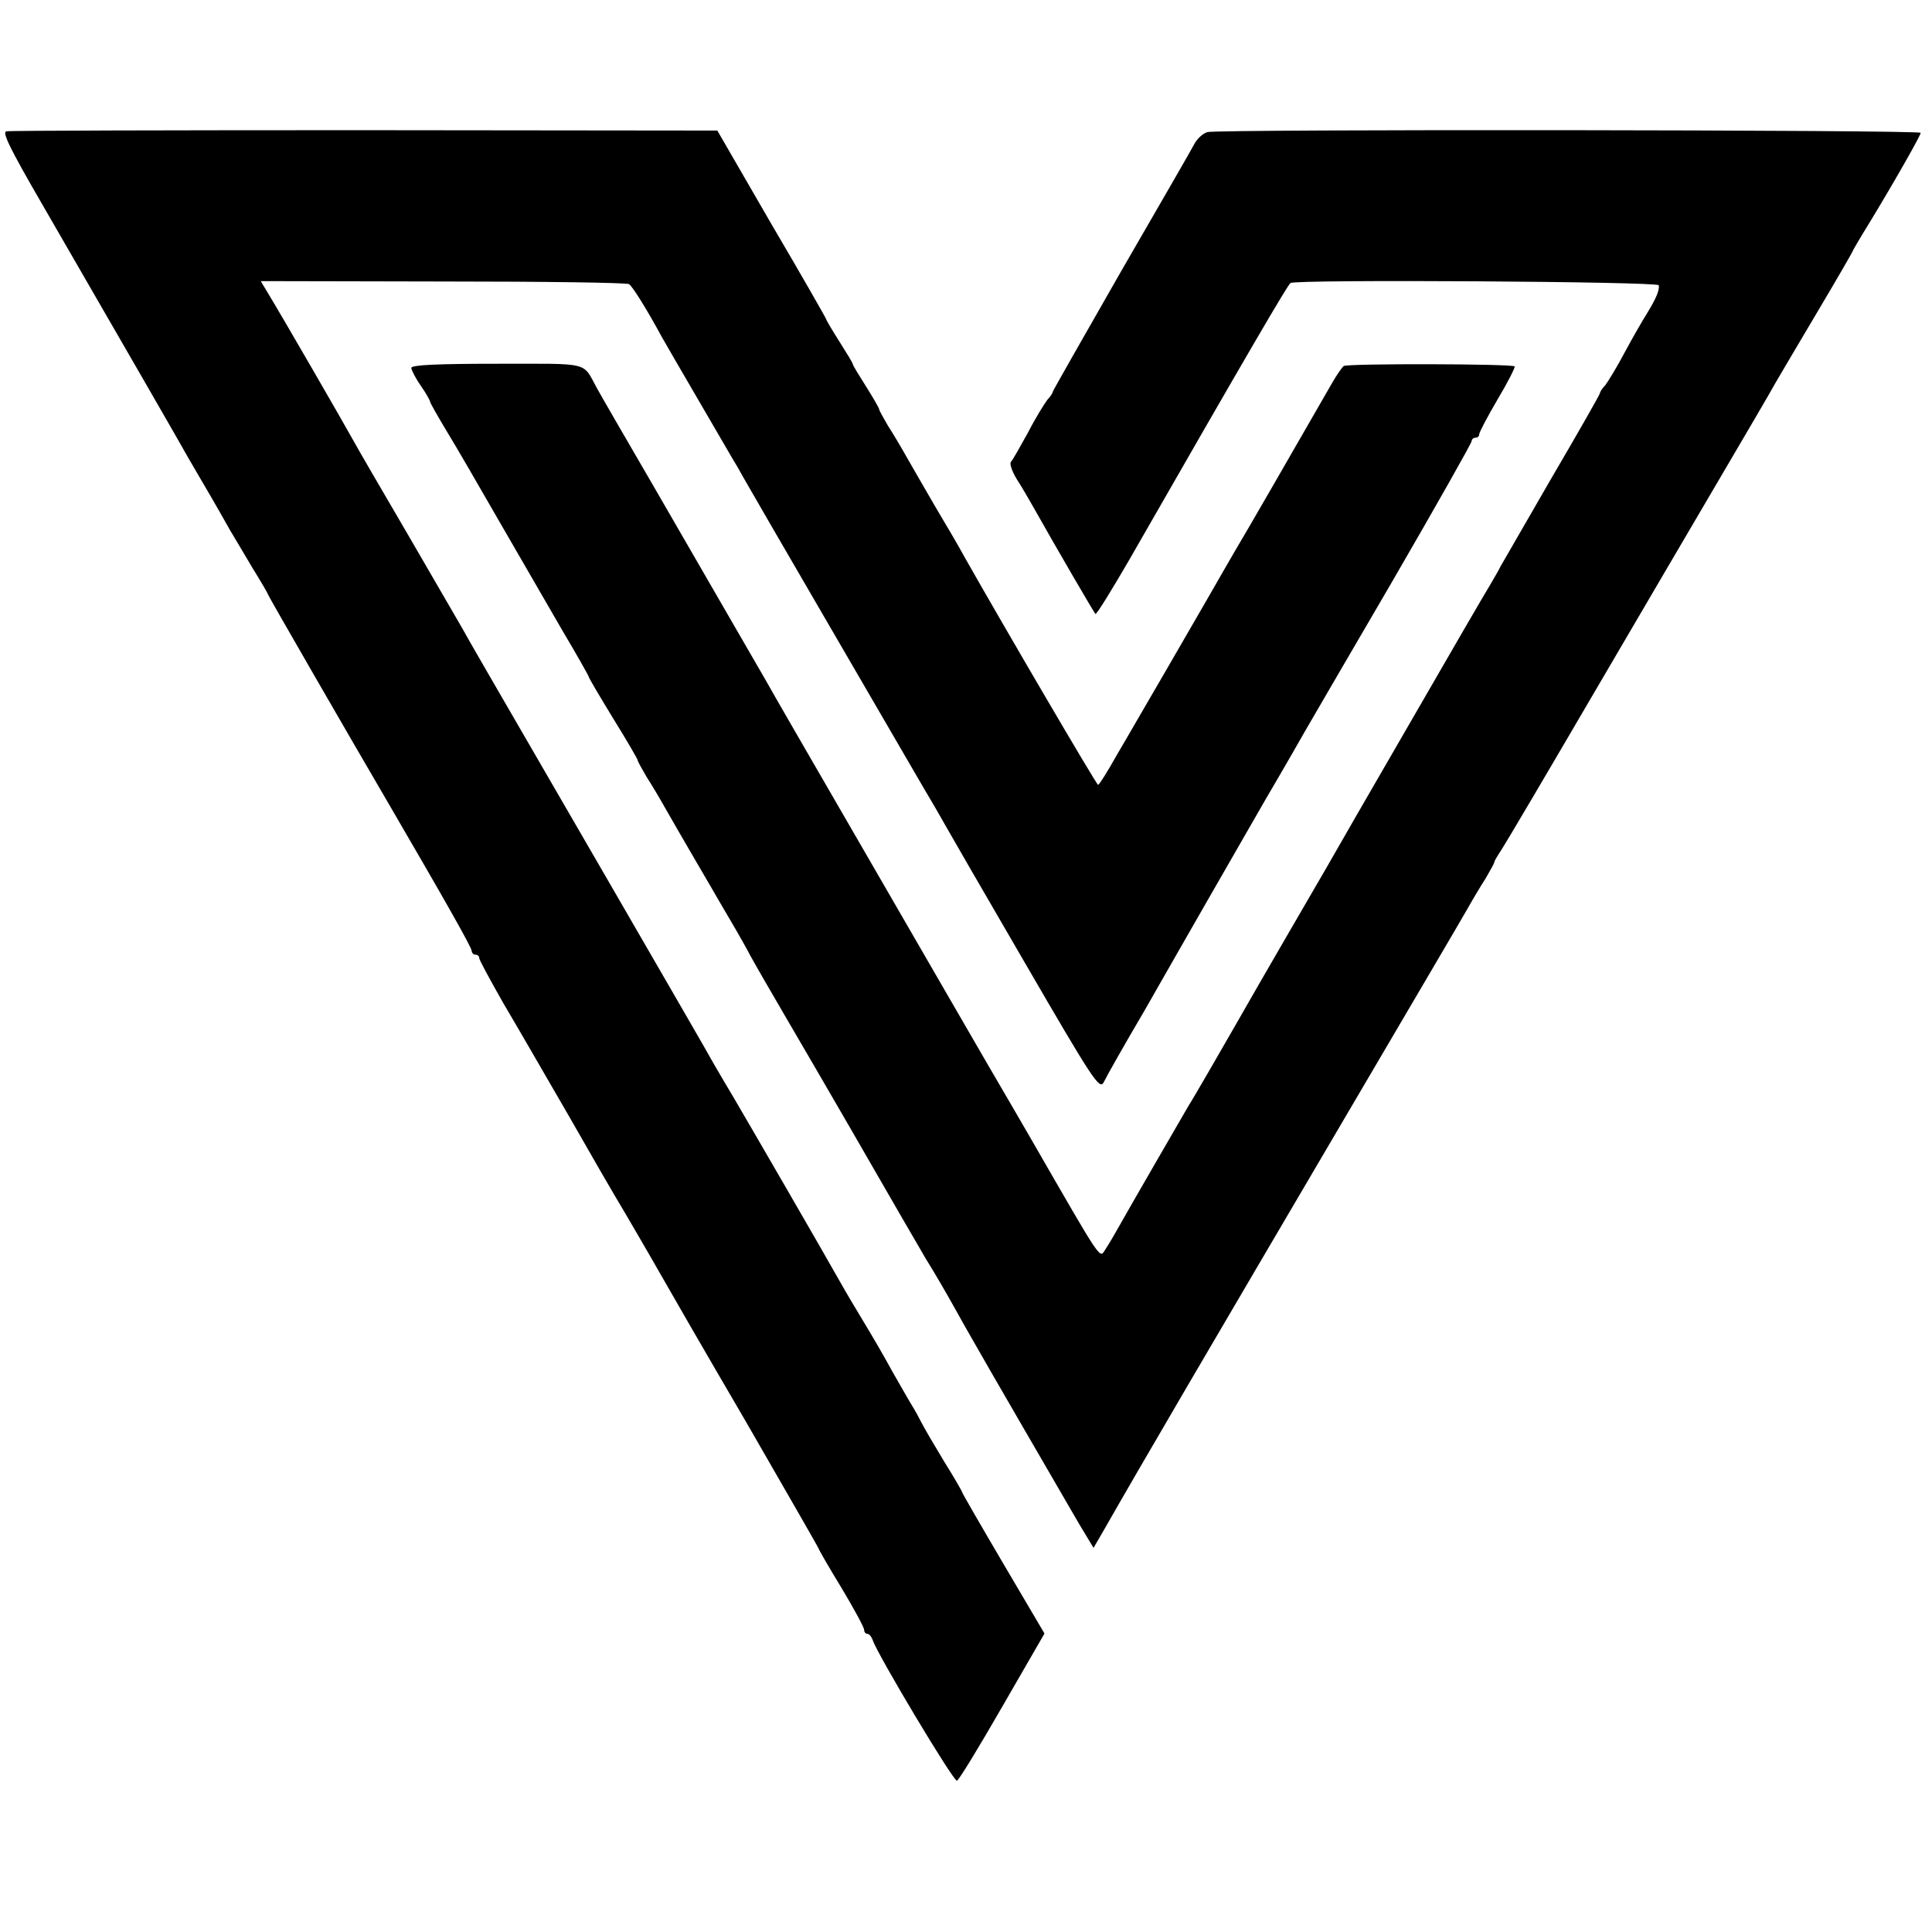
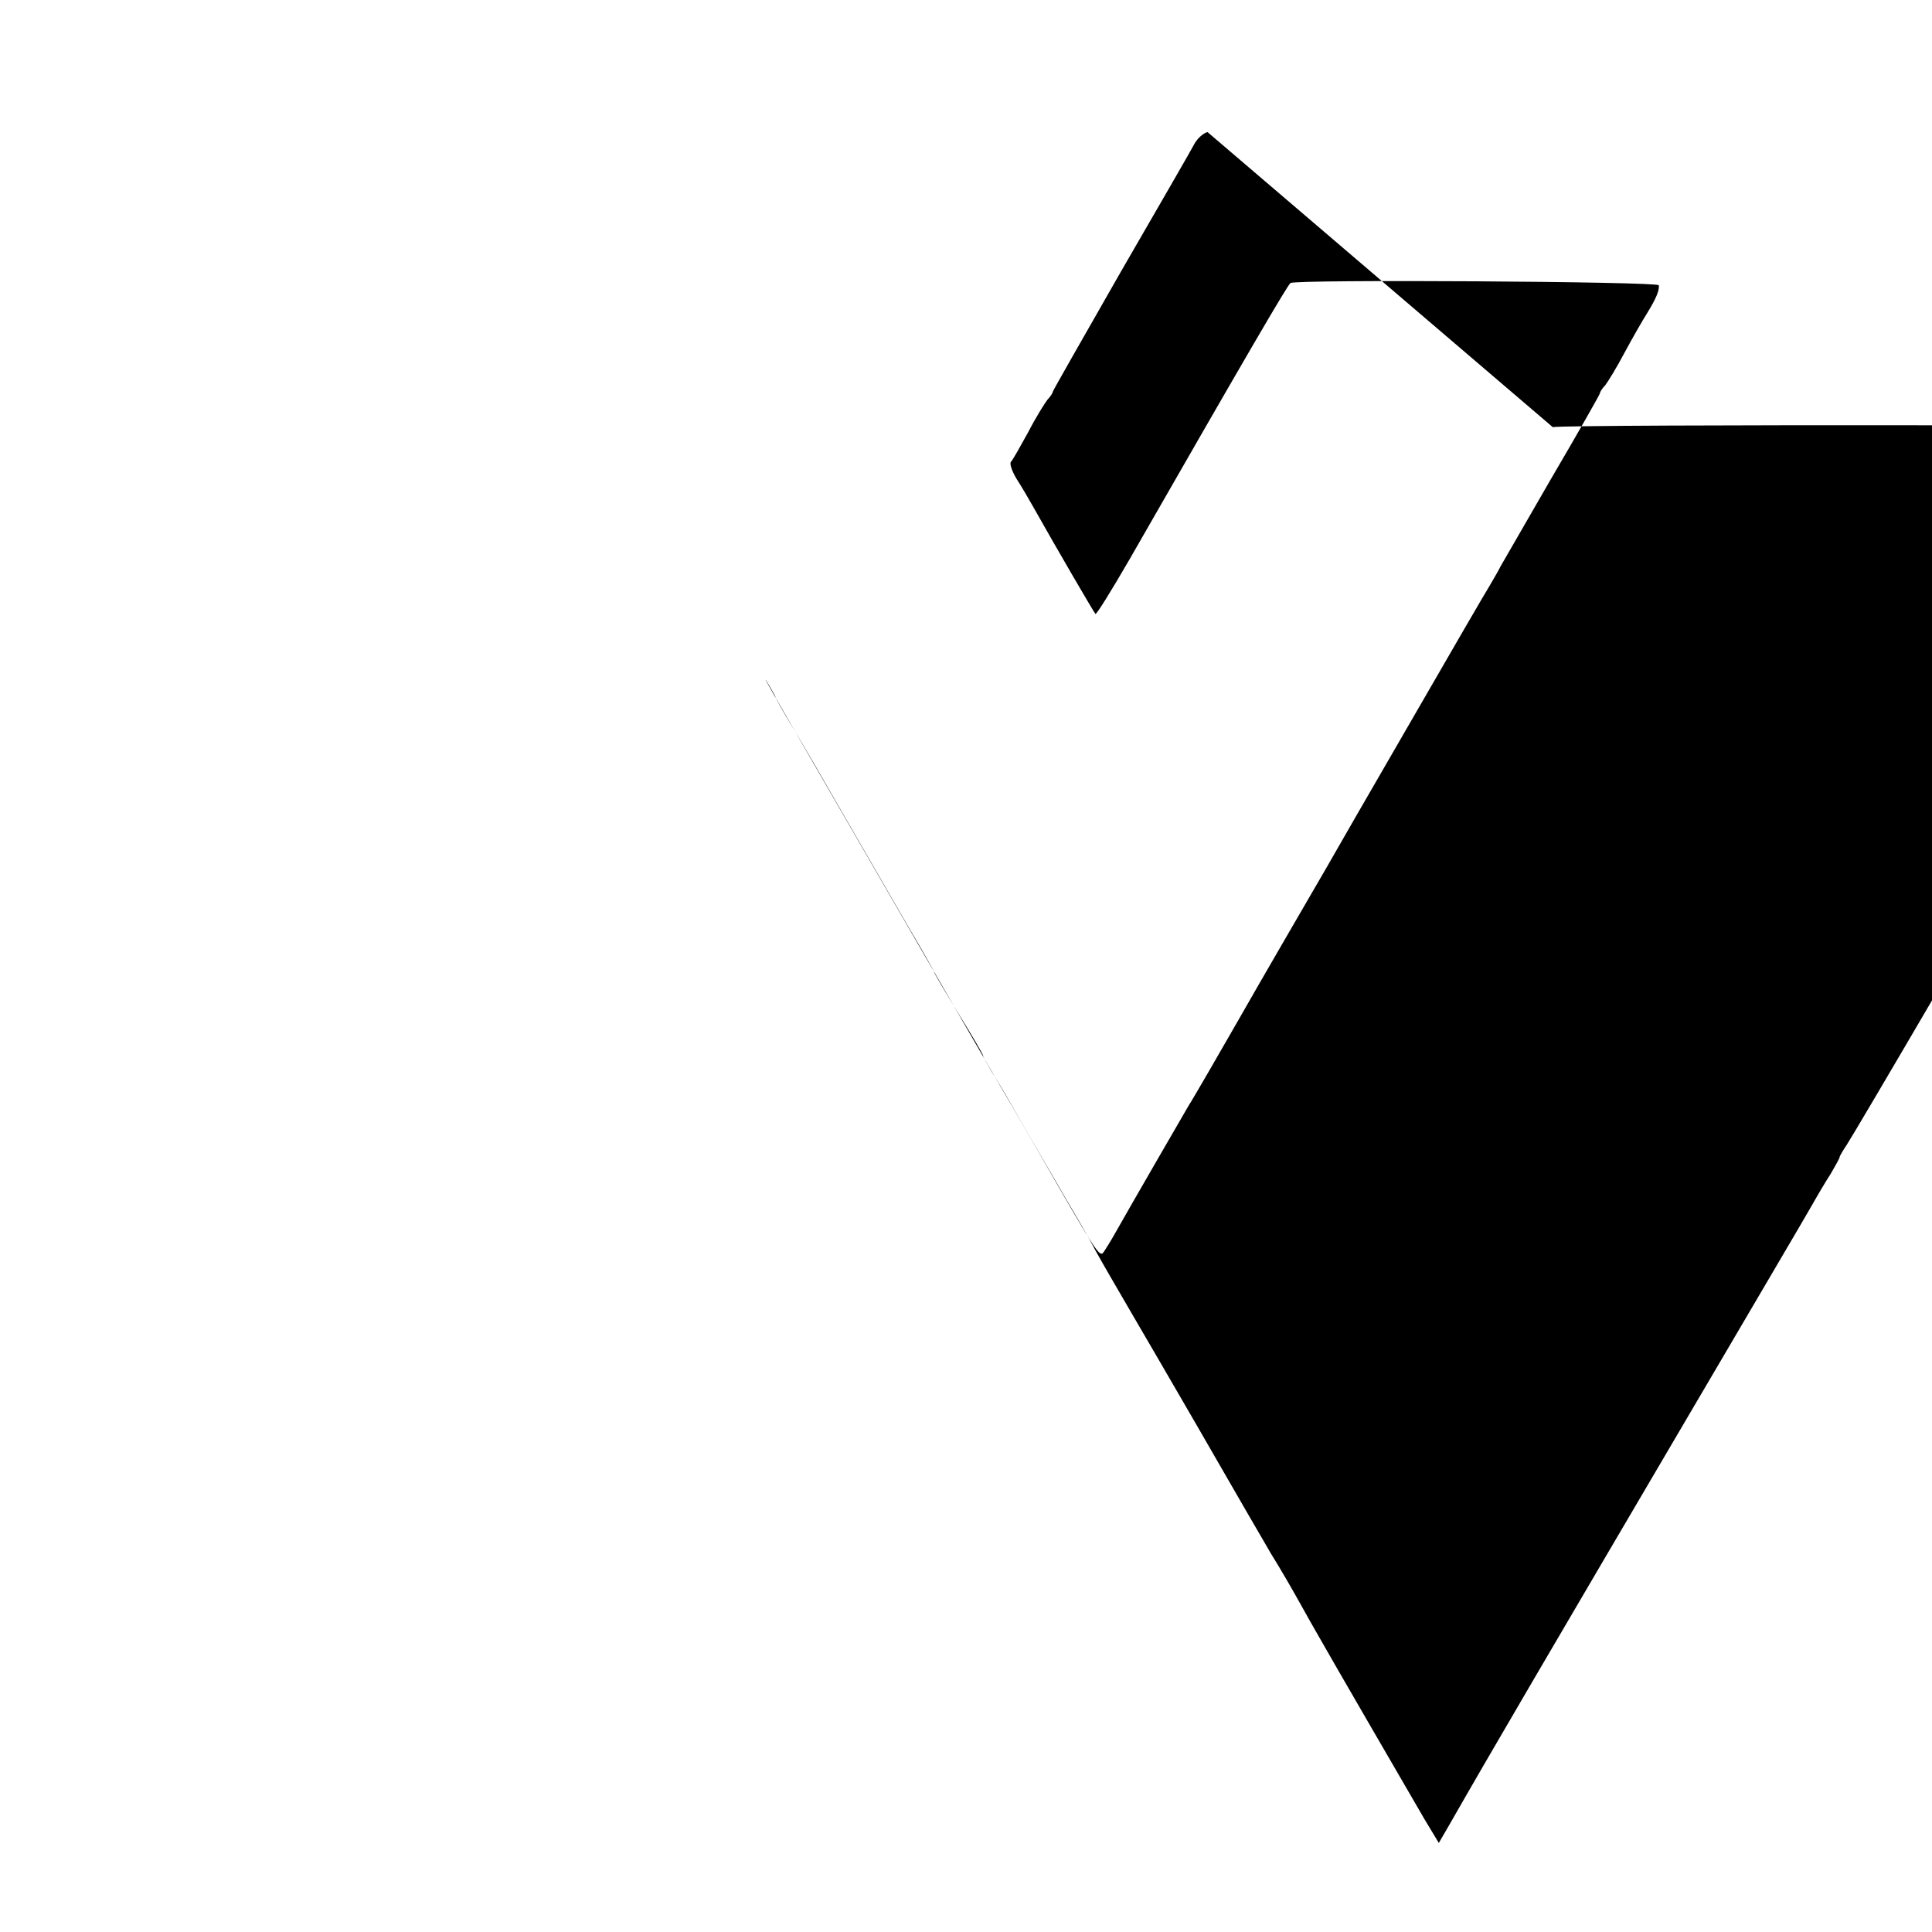
<svg xmlns="http://www.w3.org/2000/svg" height="682.667" viewBox="0 0 512 512" width="682.667">
-   <path d="m1.7 34.8c-1.2.2.9 4.5 9 18.5 23 39.8 37.7 65.3 39 67.7.8 1.4 2.2 3.8 3.2 5.5 1.7 2.9 3.9 6.6 8 13.9 1.1 1.8 3.8 6.4 6 10.1 2.3 3.7 4.1 6.8 4.1 7 0 .3 22.4 39.1 32 55.5 15.2 26.1 22 38.1 22 39 0 .5.5 1 1 1 .6 0 1 .4 1 .9s2.9 5.8 6.3 11.8c3.5 5.9 11.4 19.6 17.6 30.3 6.1 10.7 11.6 20.2 12.1 21 1.3 2.1 9.8 16.7 12.8 22 1.4 2.5 11.2 19.5 21.9 37.8 10.6 18.4 19.3 33.5 19.3 33.7s2.7 4.9 6 10.3c3.3 5.5 6 10.5 6 11.1s.4 1.1.9 1.1 1.1.8 1.4 1.7c1.2 3.7 21.4 37.5 22.3 37.2.5-.1 5.9-9 12-19.6l11.2-19.4-10.9-18.5c-6-10.2-10.9-18.7-10.9-18.9s-2.1-3.9-4.8-8.2c-2.6-4.3-5.3-8.9-6-10.3s-1.8-3.4-2.5-4.5-3-5.2-5.2-9c-2.1-3.9-5.5-9.7-7.5-13s-4.8-8-6.2-10.5c-4.6-8.2-25-43.4-28.3-49-1.8-3-4.2-7.1-5.3-9-1-1.9-13.4-23.3-27.4-47.5-35.8-61.8-36.8-63.5-39.3-68-1.3-2.2-7.8-13.5-14.5-25-6.8-11.6-13.3-22.8-14.5-25-2.3-4.2-19.4-33.8-22.6-39l-1.8-3 48.3.1c26.5 0 48.7.3 49.3.7.9.6 4.4 6.1 8.8 14.2 1.1 2 17.1 29.4 19 32.7.6.9 1.7 2.9 2.6 4.5 1.7 3.1 39.2 67.5 47.2 81.3 2.8 4.7 5.5 9.4 6.1 10.5s10 17.4 21 36.3c18.4 31.7 20 34.1 21.1 32 .6-1.3 5.4-9.8 10.7-18.8 5.2-9.1 12.5-21.9 16.3-28.5s10.9-19 15.8-27.5c5-8.5 9.8-16.9 10.7-18.5 1-1.7 11.2-19.3 22.9-39.3 11.6-20 21.1-36.8 21.1-37.3s.5-.9 1-.9c.6 0 1-.4 1-.9s2.2-4.7 4.9-9.3c2.7-4.5 4.7-8.5 4.5-8.7-.6-.7-44.3-.8-45.3-.1-.4.3-1.9 2.4-3.2 4.7-8.9 15.4-13.6 23.7-21.8 37.8-5.2 8.8-10.2 17.6-11.3 19.5l-10.7 18.5c-4.8 8.2-10.7 18.5-13.2 22.7-2.4 4.3-4.6 7.8-4.9 7.8-.4 0-24.7-41.5-35.4-60.4-1.5-2.8-5.1-8.9-7.9-13.6-2.7-4.7-6.1-10.5-7.5-13s-3.6-6.2-4.9-8.2c-1.2-2.1-2.3-4-2.3-4.3s-1.6-3.1-3.5-6.1-3.5-5.6-3.5-5.9-1.6-2.9-3.5-5.9-3.5-5.7-3.5-5.9-6.5-11.6-14.5-25.2l-14.4-24.9-93.4-.1c-51.3 0-94.1.1-95 .3z" />
-   <path d="m320 35c-1.1.3-2.6 1.6-3.4 3-.7 1.4-9.5 16.6-19.5 33.9-9.9 17.3-18.1 31.7-18.1 31.9 0 .3-.6 1.3-1.4 2.1-.7.9-3.1 4.7-5.1 8.6-2.1 3.8-4.1 7.4-4.6 7.9-.4.5.3 2.5 1.5 4.5 1.3 2 3.4 5.6 4.8 8.1 5.5 9.8 15.7 27.3 16.1 27.7.3.2 4.3-6.3 9-14.4 31.7-55.3 42-72.9 42.7-73.3 1.5-1 97.5-.4 97.6.6.2 1.3-.7 3.5-3.1 7.4-1.2 1.9-3.9 6.6-6 10.5-2 3.8-4.4 7.7-5.1 8.6-.8.8-1.4 1.8-1.4 2.1s-5.8 10.5-12.9 22.6c-7 12.1-13.1 22.7-13.5 23.4-.3.7-1.6 2.9-2.7 4.8-1.2 1.9-10.7 18.3-21.2 36.5-10.5 18.1-20.5 35.5-22.2 38.5-17.9 30.8-22 38-23.7 41-3.6 6.3-11.8 20.5-12.8 22-1.3 2.2-16.1 27.8-18.5 32.1-1.1 2-2.7 4.7-3.5 5.9-1.7 2.5-.3 4.6-19.9-29.4-1.3-2.2-6.4-11.1-11.4-19.6-4.9-8.5-9.9-17.1-11-19s-11.9-20.6-24-41.5-22.8-39.4-23.7-41.1c-2-3.4-10.5-18.2-30-51.9-7.4-12.7-14.1-24.3-14.9-25.8-3.8-6.9-1.4-6.3-26.3-6.3-15.7 0-22.8.3-22.8 1.1 0 .5 1.1 2.7 2.5 4.7s2.5 4 2.5 4.3 2 3.8 4.4 7.8c2.4 3.9 8.7 14.8 14.1 24.2 5.4 9.3 12.9 22.3 16.6 28.7 3.8 6.4 6.9 11.9 6.9 12.1 0 .3 2.9 5.2 6.5 11.1 3.6 5.8 6.5 10.8 6.5 11.1s1.1 2.2 2.3 4.3c1.3 2 3.5 5.7 4.9 8.2s4.9 8.5 7.8 13.5c2.9 4.9 6.1 10.5 7.1 12.2 1.1 1.8 2.9 5 4.1 7 1.2 2.1 2.8 4.9 3.5 6.3 2.1 3.8 5.6 9.8 9.5 16.5 8.9 15.2 26.6 45.8 31 53.5 2.7 4.7 5.5 9.4 6.1 10.5 2.5 4 5.5 9.2 7.9 13.5 1.4 2.5 3.5 6.3 4.8 8.5 2.8 5 23 39.8 28 48.4l3.8 6.3 2.5-4.3c11.3-19.8 27.1-46.7 65.7-112.4 15.5-26.4 29.4-50 30.8-52.5s3.6-6.2 4.9-8.2c1.2-2.1 2.3-4 2.3-4.3s.9-1.8 1.9-3.3 12.1-20.3 24.6-41.7c12.6-21.5 28-47.8 34.3-58.5s12.5-21.3 13.7-23.5c1.3-2.2 6.4-10.9 11.4-19.3s9.1-15.5 9.1-15.7c0-.1 1.9-3.4 4.2-7.1 6.7-11 13.8-23.5 13.8-24.2 0-.8-185.8-1-189-.2z" />
+   <path d="m320 35c-1.1.3-2.6 1.6-3.4 3-.7 1.4-9.5 16.6-19.5 33.9-9.9 17.3-18.1 31.7-18.1 31.9 0 .3-.6 1.3-1.4 2.1-.7.9-3.1 4.7-5.1 8.6-2.1 3.8-4.1 7.4-4.6 7.9-.4.5.3 2.5 1.5 4.5 1.3 2 3.4 5.6 4.8 8.1 5.5 9.8 15.7 27.3 16.1 27.7.3.2 4.3-6.3 9-14.4 31.7-55.3 42-72.9 42.7-73.3 1.5-1 97.5-.4 97.6.6.2 1.3-.7 3.5-3.1 7.4-1.2 1.9-3.9 6.6-6 10.5-2 3.8-4.4 7.7-5.1 8.6-.8.8-1.4 1.8-1.4 2.1s-5.8 10.5-12.9 22.6c-7 12.1-13.1 22.7-13.5 23.4-.3.7-1.6 2.9-2.7 4.8-1.2 1.9-10.7 18.3-21.2 36.5-10.5 18.1-20.5 35.5-22.2 38.5-17.9 30.8-22 38-23.7 41-3.6 6.3-11.8 20.5-12.8 22-1.3 2.2-16.1 27.8-18.5 32.1-1.1 2-2.7 4.7-3.5 5.9-1.7 2.5-.3 4.6-19.9-29.4-1.3-2.2-6.4-11.1-11.4-19.6-4.9-8.5-9.9-17.1-11-19s-11.9-20.6-24-41.5-22.8-39.4-23.7-41.1s2.5 4 2.5 4.3 2 3.8 4.4 7.8c2.4 3.9 8.7 14.8 14.1 24.2 5.4 9.3 12.9 22.3 16.6 28.7 3.8 6.4 6.9 11.9 6.9 12.1 0 .3 2.9 5.2 6.5 11.1 3.6 5.8 6.5 10.8 6.5 11.1s1.1 2.2 2.3 4.3c1.3 2 3.5 5.7 4.9 8.2s4.9 8.5 7.8 13.5c2.9 4.9 6.1 10.5 7.1 12.2 1.1 1.8 2.9 5 4.1 7 1.2 2.1 2.8 4.9 3.5 6.3 2.1 3.8 5.6 9.8 9.5 16.5 8.9 15.2 26.6 45.8 31 53.5 2.7 4.7 5.5 9.4 6.1 10.5 2.5 4 5.5 9.2 7.9 13.5 1.4 2.5 3.5 6.3 4.8 8.5 2.8 5 23 39.8 28 48.4l3.8 6.3 2.5-4.3c11.3-19.8 27.1-46.7 65.7-112.4 15.5-26.4 29.4-50 30.8-52.5s3.6-6.2 4.9-8.2c1.2-2.1 2.3-4 2.3-4.3s.9-1.8 1.9-3.3 12.1-20.3 24.6-41.7c12.6-21.5 28-47.8 34.3-58.5s12.5-21.3 13.7-23.5c1.3-2.2 6.4-10.9 11.4-19.3s9.1-15.5 9.1-15.7c0-.1 1.9-3.4 4.2-7.1 6.7-11 13.8-23.5 13.8-24.2 0-.8-185.8-1-189-.2z" />
</svg>